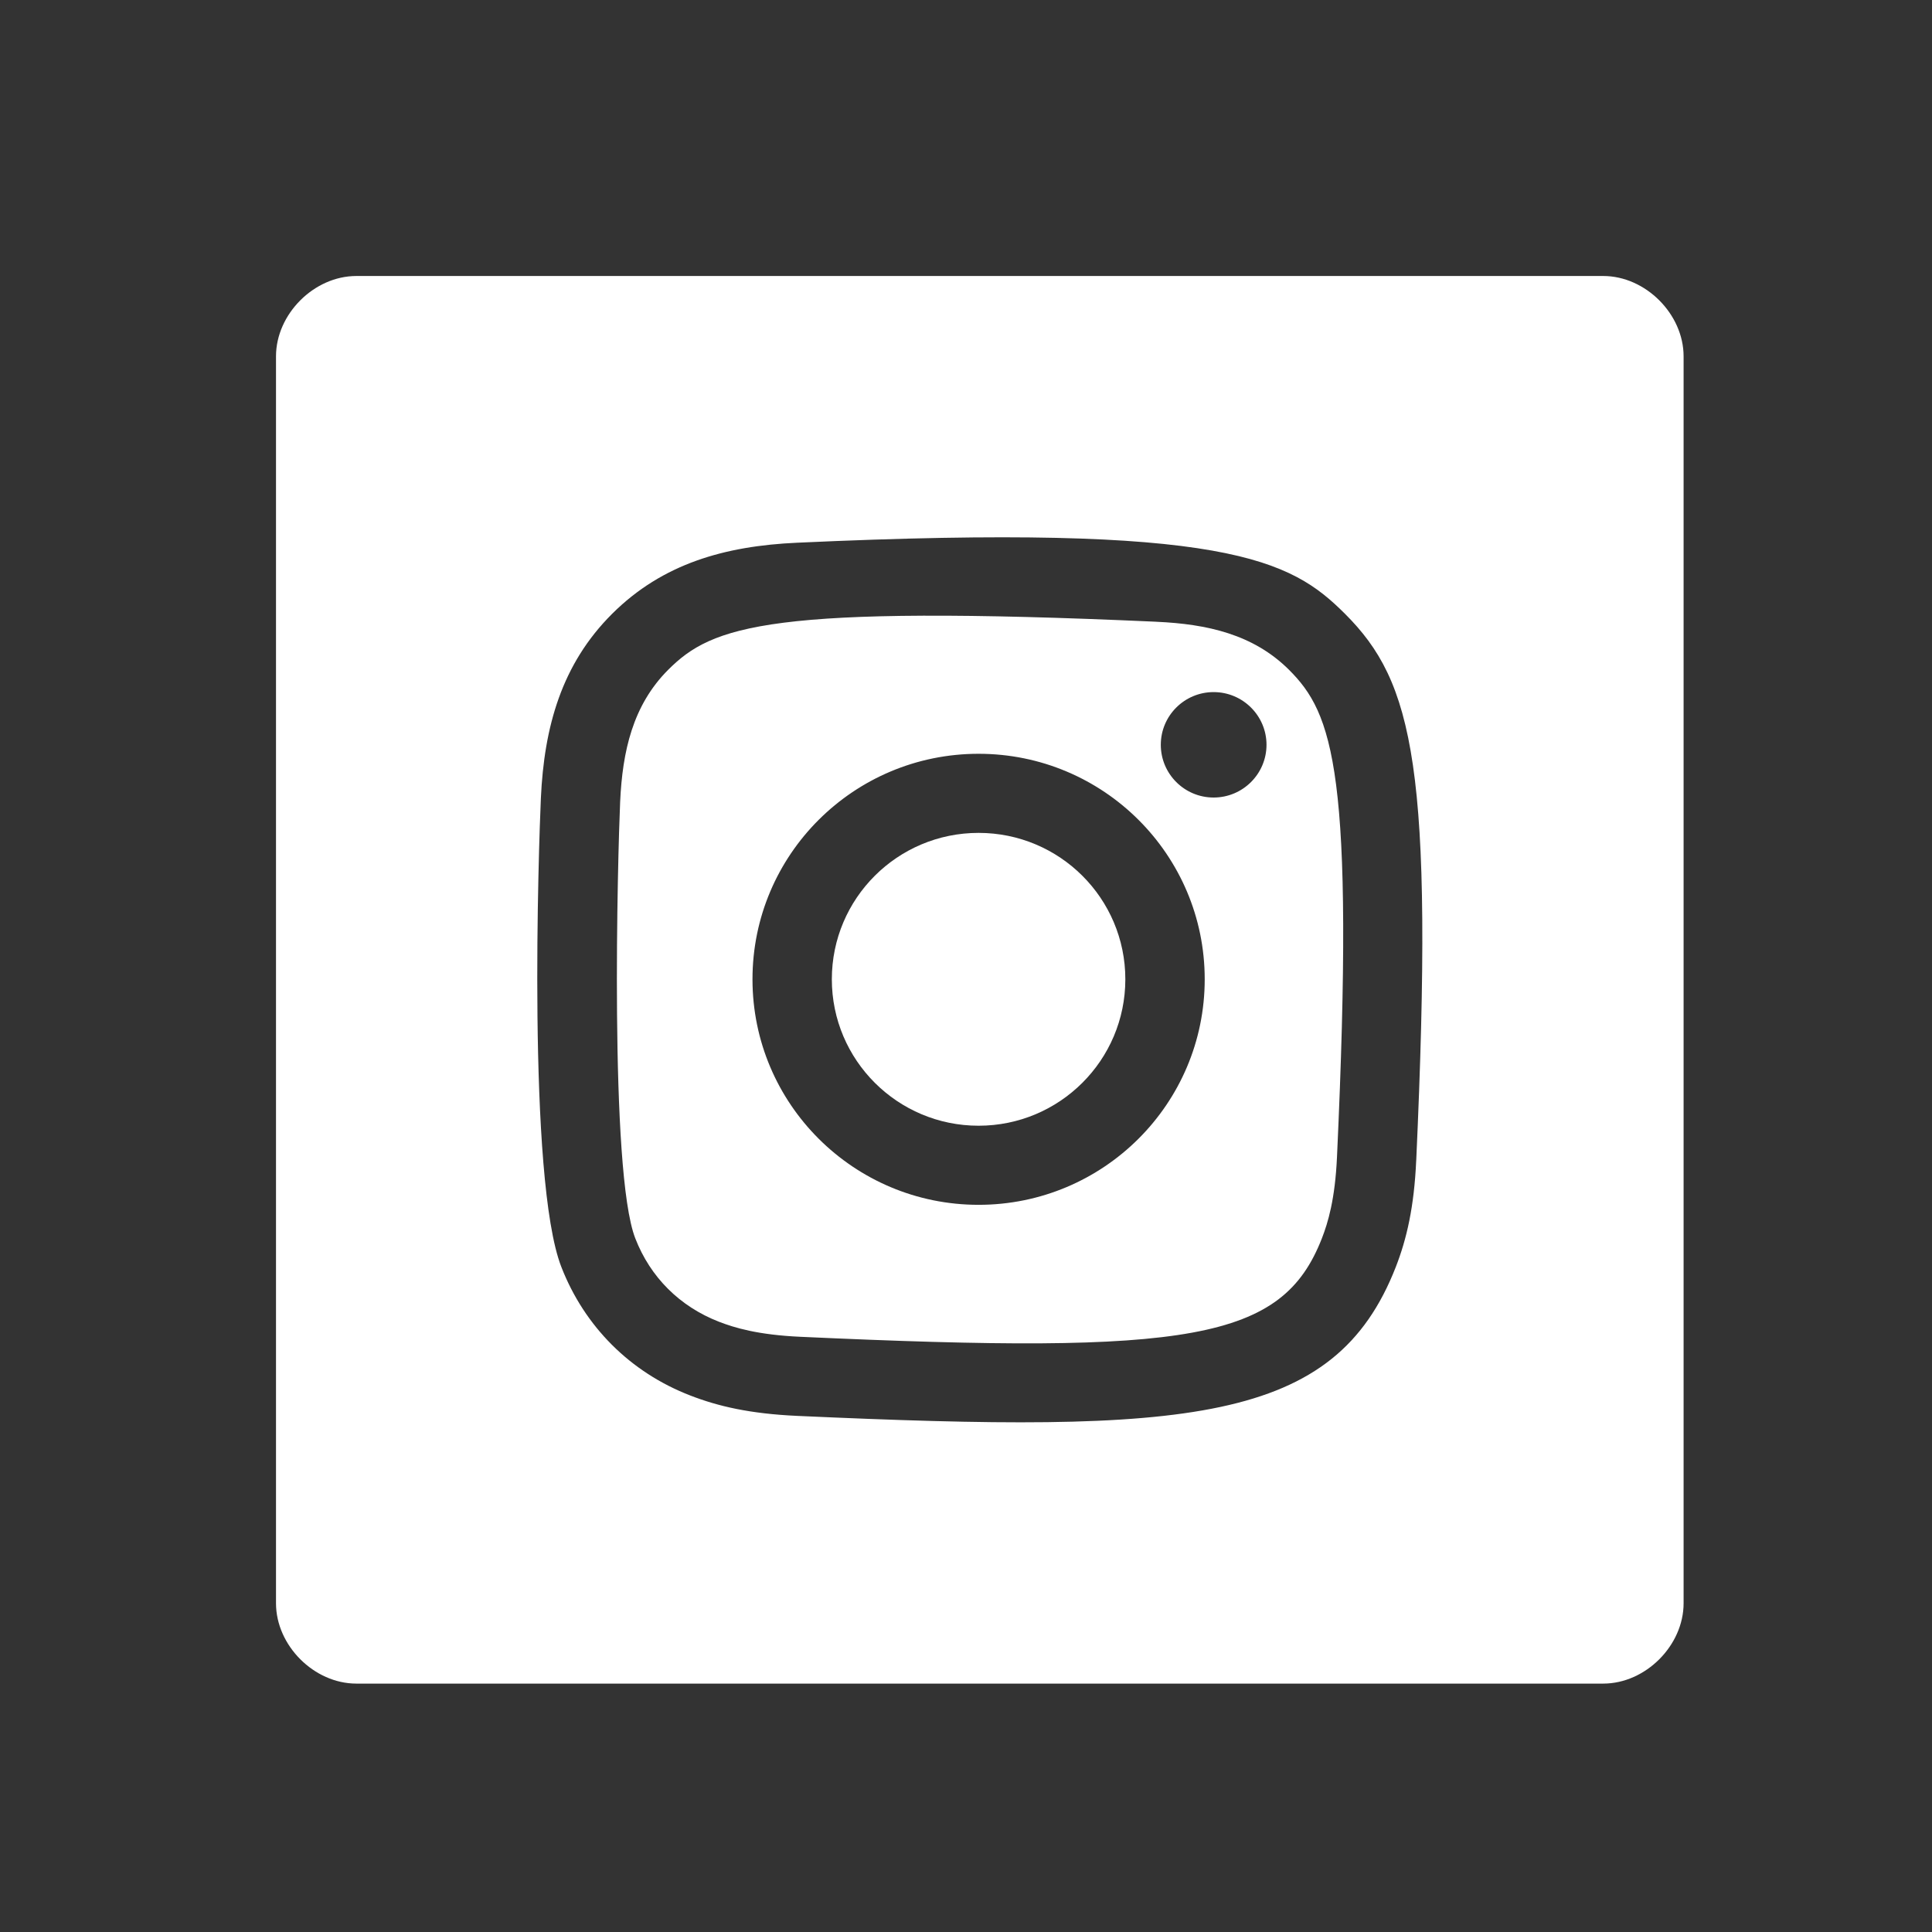
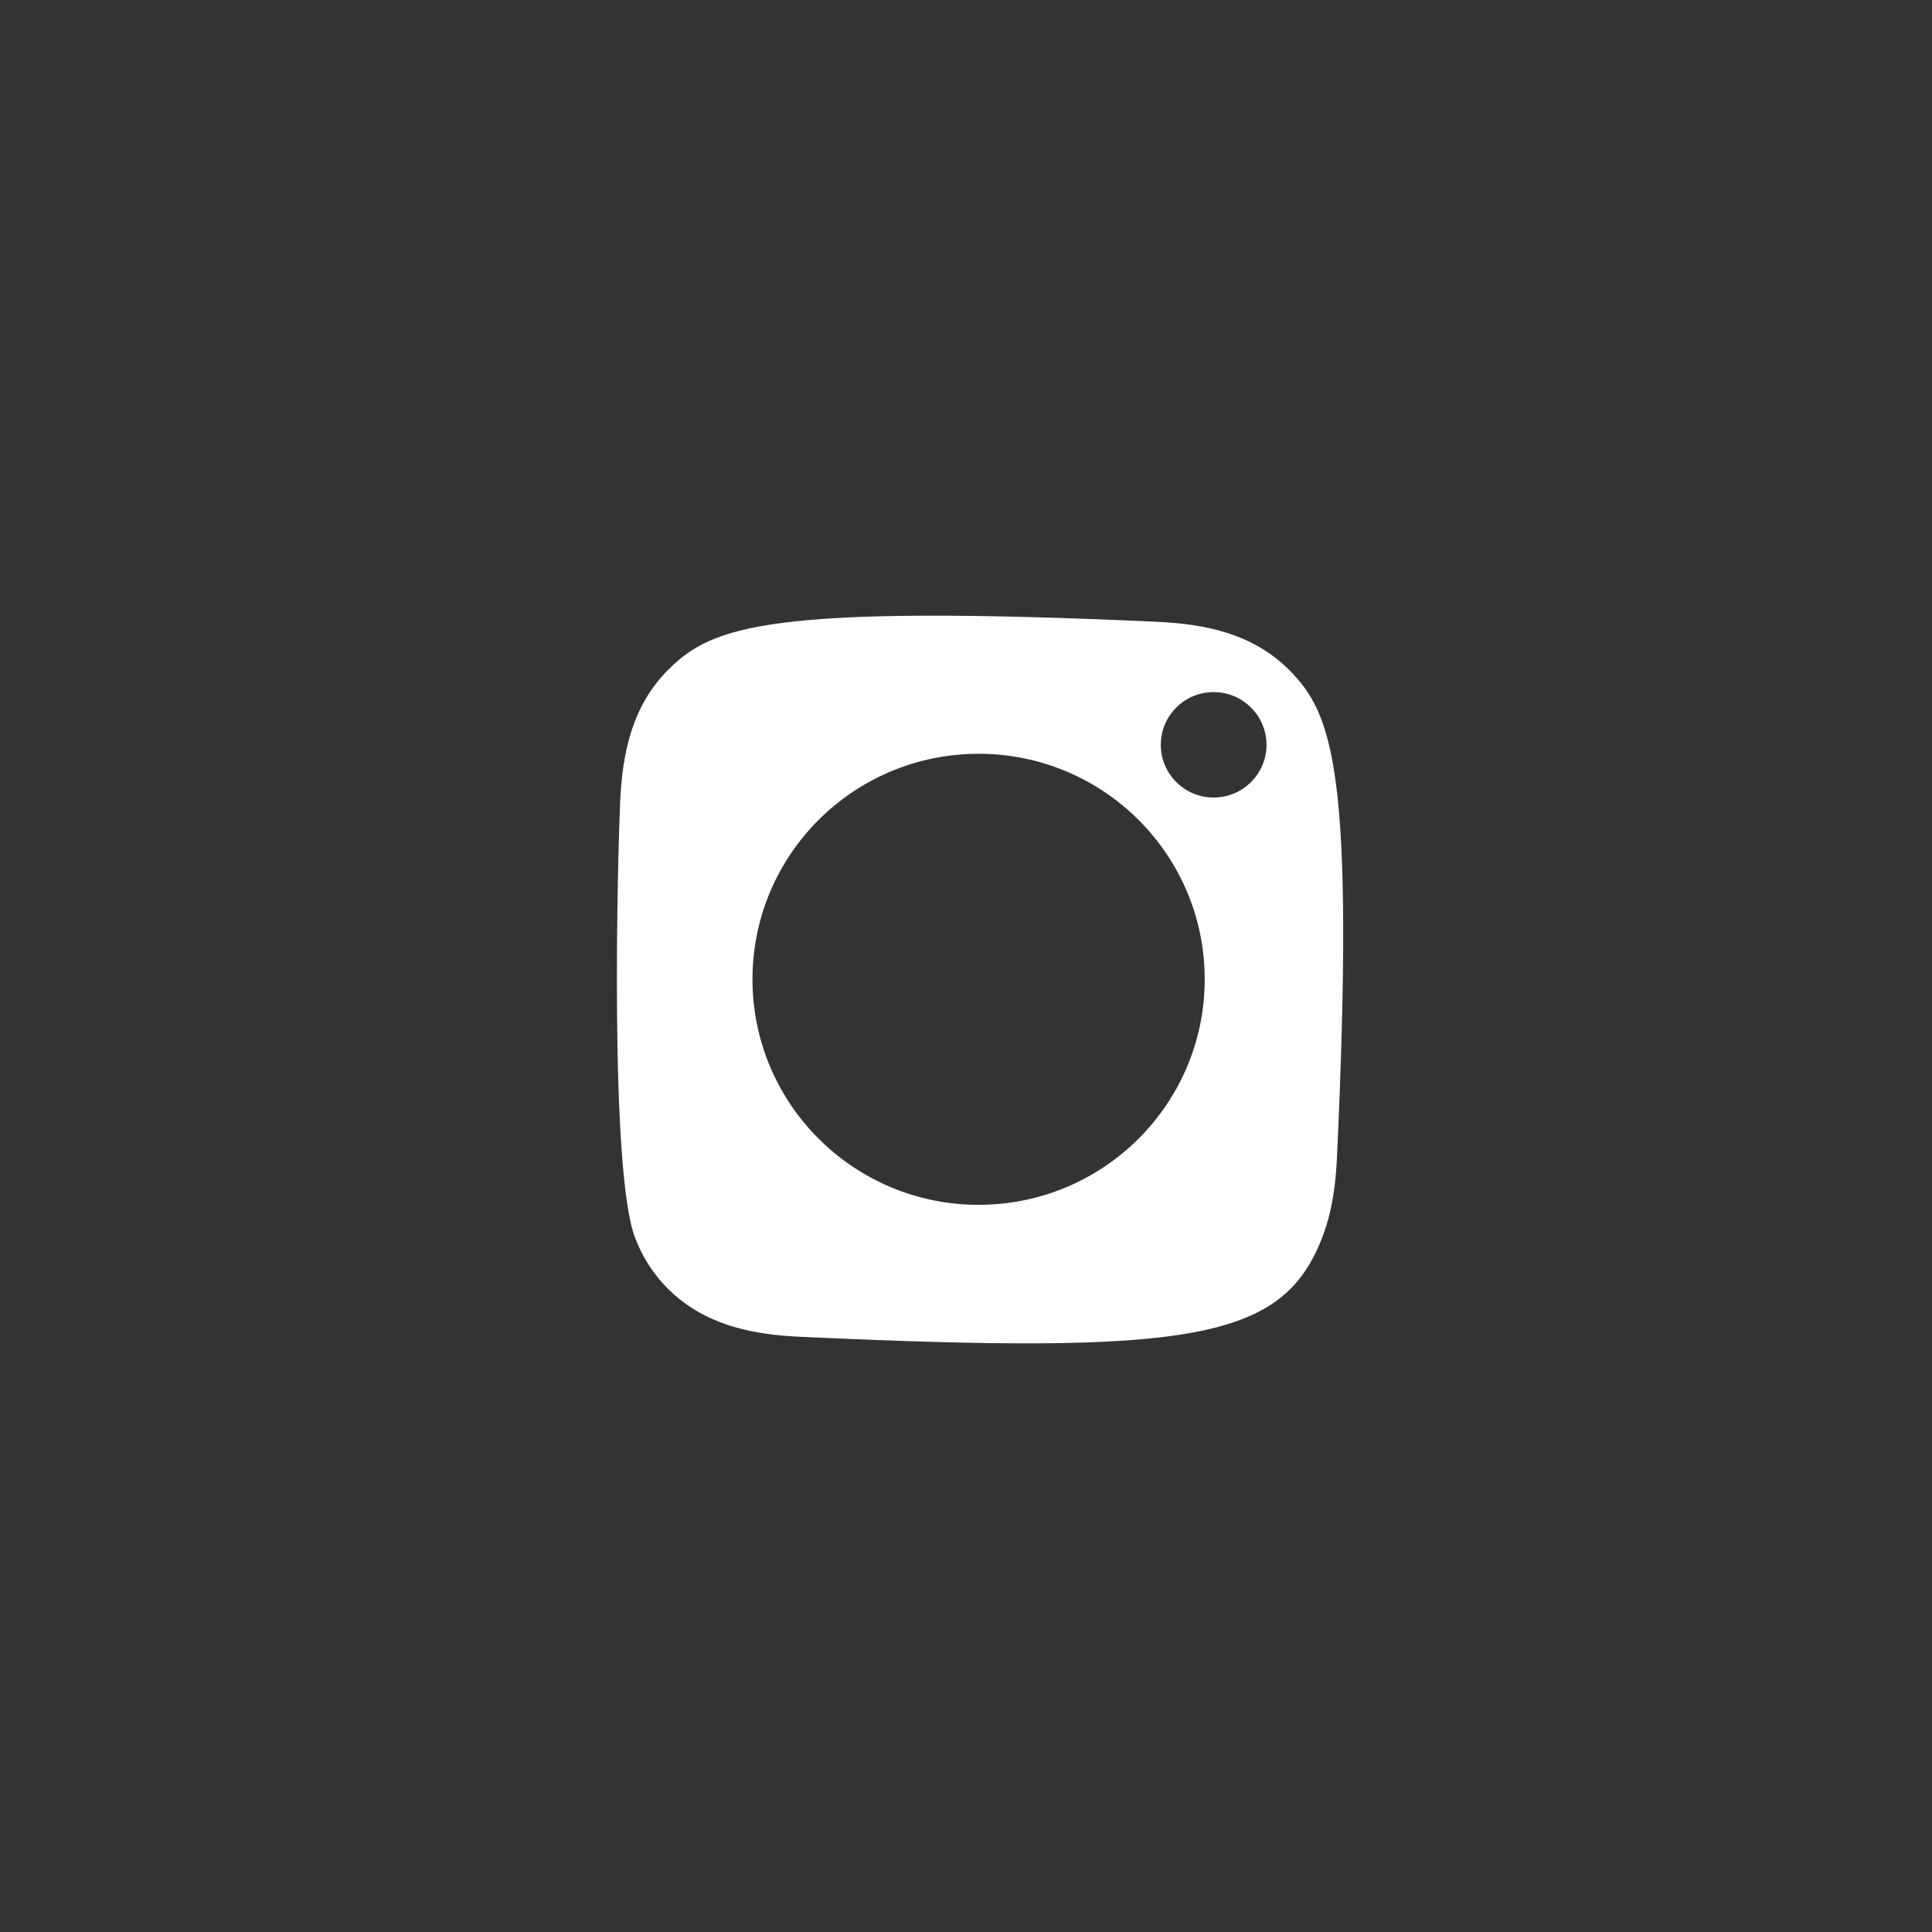
<svg xmlns="http://www.w3.org/2000/svg" width="70" height="70" viewBox="0 0 70 70" fill="none">
  <rect x="0" y="0" width="70" height="70" fill="#333333" stroke="none" />
  <g clip-path="url(#clip0_1316_1349)">
    <path d="M41.903 22.527C27.869 21.894 25.808 22.673 24.212 24.265C22.923 25.554 22.553 27.224 22.469 29.05C22.385 30.916 22.07 42.443 23.018 44.869C23.565 46.278 24.63 47.337 26.046 47.888C26.609 48.106 27.453 48.365 29.009 48.435C43.128 49.083 46.45 48.569 47.894 44.869C48.112 44.307 48.372 43.466 48.442 41.914C49.087 27.934 48.295 25.857 46.7 24.265C45.407 22.98 43.734 22.61 41.902 22.528L41.903 22.527ZM35.456 43.653C30.932 43.653 27.264 39.994 27.264 35.481C27.264 30.968 30.932 27.311 35.456 27.311C39.98 27.311 43.649 30.968 43.649 35.481C43.649 39.994 39.981 43.653 35.456 43.653ZM43.972 28.896C42.914 28.896 42.058 28.039 42.058 26.985C42.058 25.932 42.914 25.076 43.972 25.076C45.03 25.076 45.888 25.933 45.888 26.985C45.888 28.038 45.03 28.896 43.972 28.896Z" fill="white" />
-     <path d="M35.456 30.177C32.518 30.177 30.139 32.552 30.139 35.481C30.139 38.409 32.519 40.787 35.456 40.787C38.392 40.787 40.773 38.411 40.773 35.481C40.773 32.55 38.392 30.177 35.456 30.177Z" fill="white" />
-     <path d="M58.089 10H12.911C11.379 10 10 11.38 10 12.911V58.089C10 59.62 11.379 61 12.911 61H58.089C59.62 61 61 59.621 61 58.089V12.911C61 11.38 59.62 10 58.089 10ZM51.312 42.042C51.237 43.736 50.966 44.894 50.572 45.906C48.351 51.592 43.085 51.942 28.878 51.3C27.178 51.222 26.021 50.955 25.006 50.56C22.831 49.718 21.178 48.061 20.339 45.906C19.094 42.712 19.524 30.533 19.597 28.921C19.715 26.338 20.345 24.067 22.179 22.239C24.006 20.419 26.268 19.782 28.878 19.664C44.457 18.946 46.767 20.28 48.731 22.239C51.207 24.711 51.961 27.8 51.313 42.043L51.312 42.042Z" fill="white" />
  </g>
  <defs>
    <clipPath id="clip0_1316_1349">
      <rect width="51" height="51" fill="white" transform="translate(10 10)" />
    </clipPath>
  </defs>
</svg>